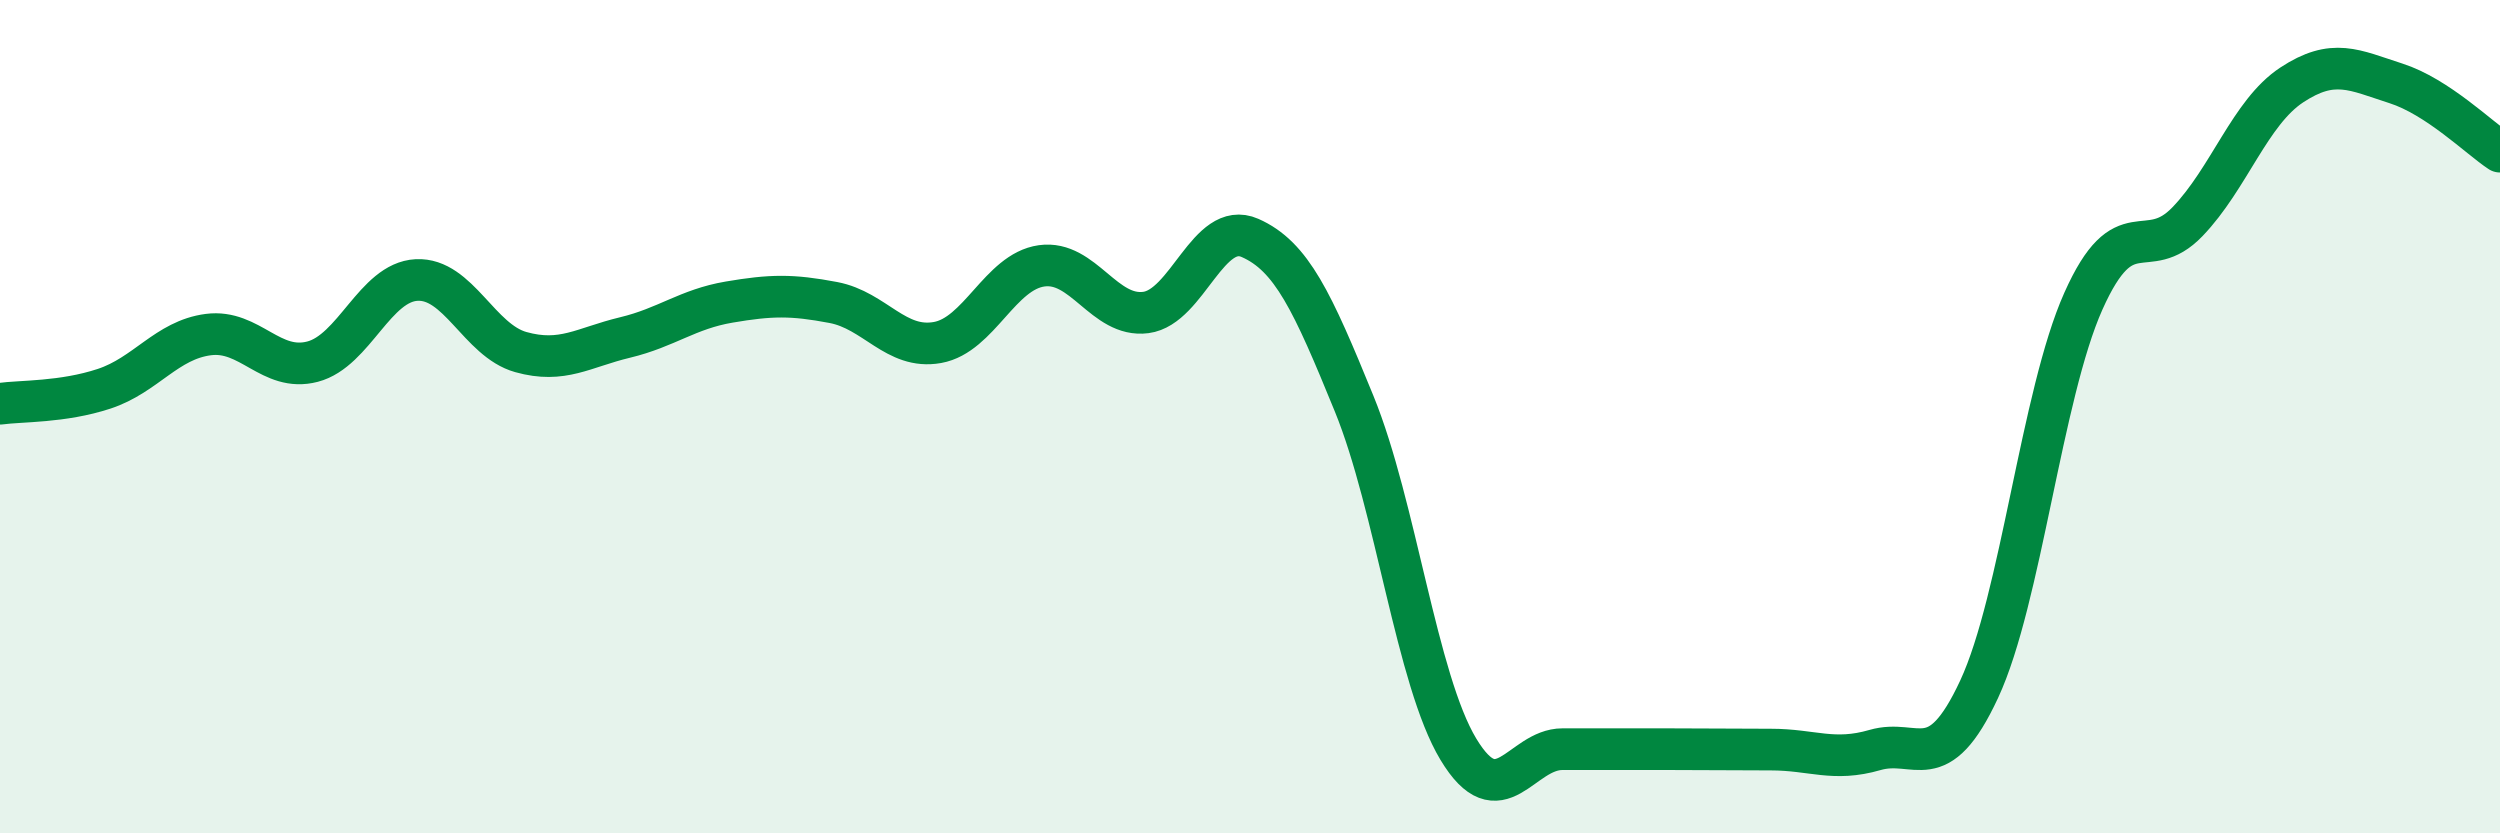
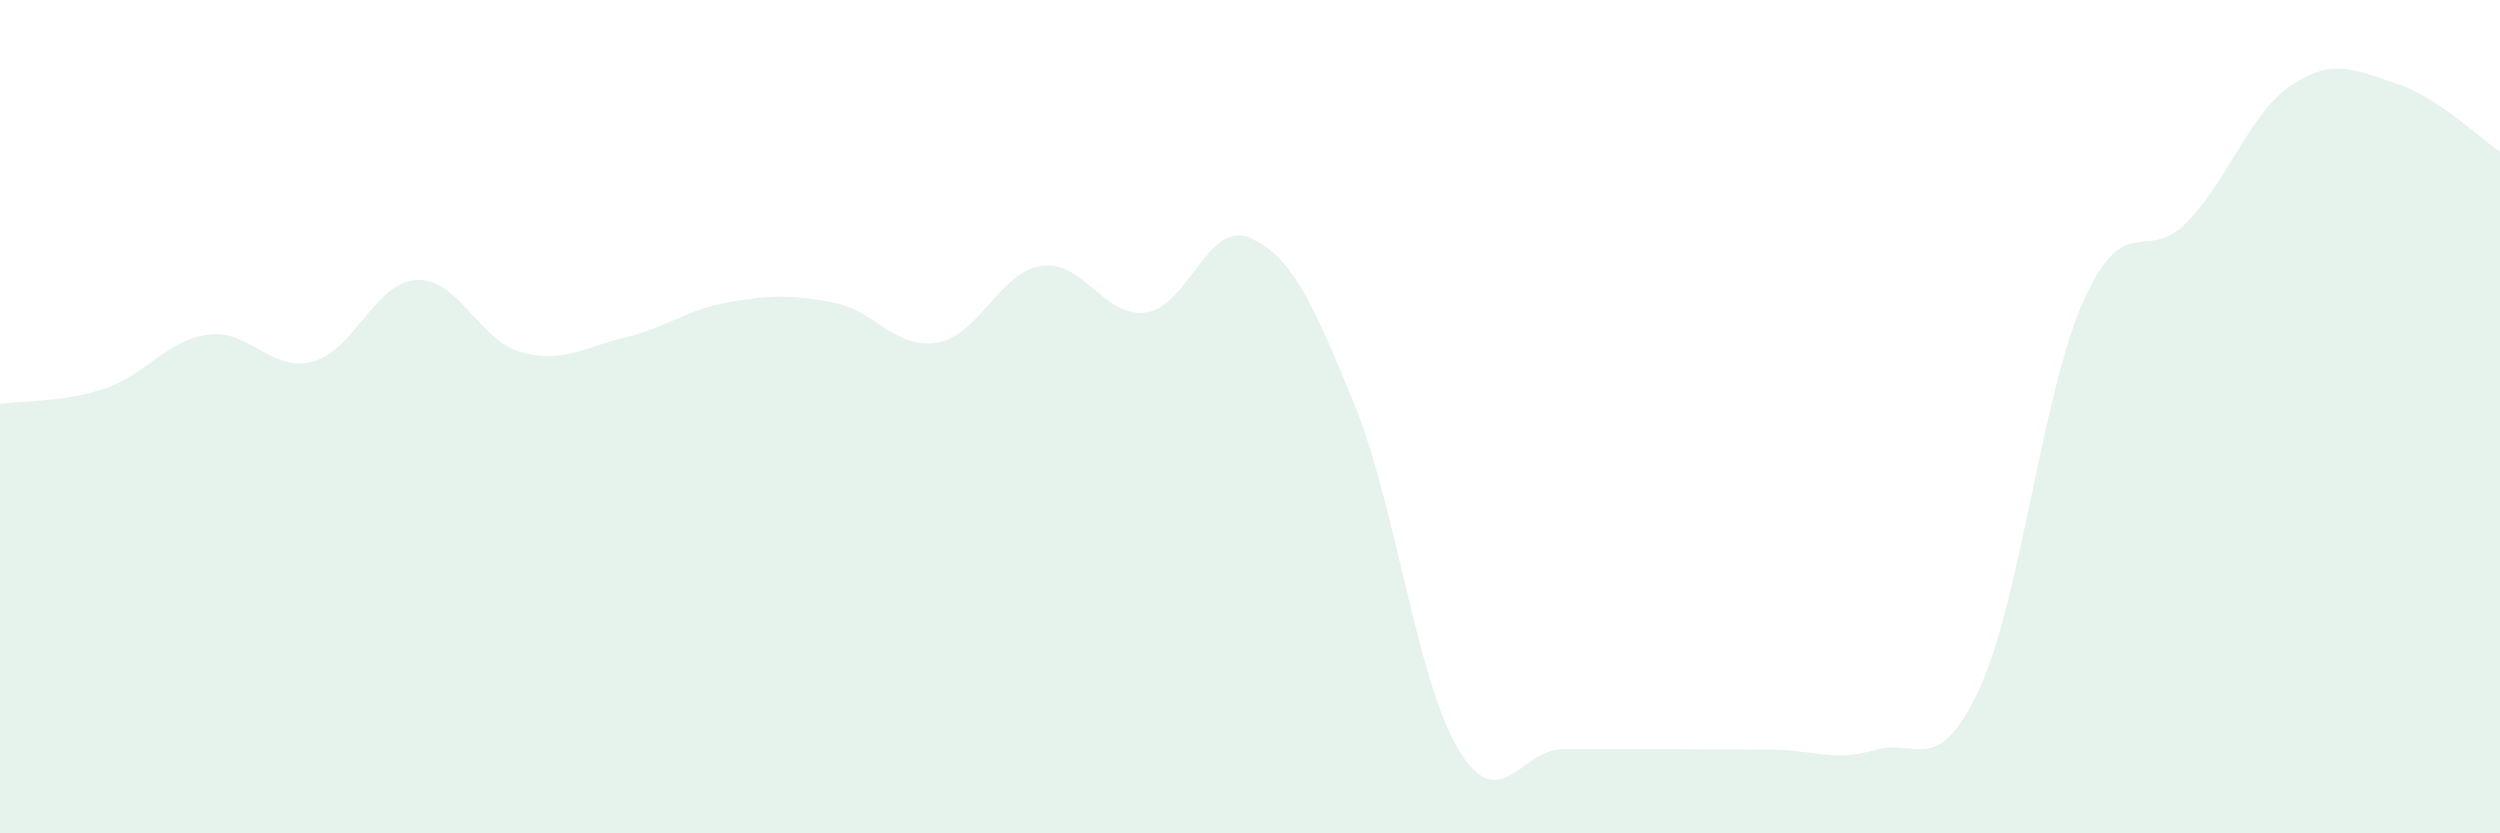
<svg xmlns="http://www.w3.org/2000/svg" width="60" height="20" viewBox="0 0 60 20">
  <path d="M 0,9.69 C 0.5,9.62 1.5,9.66 2.5,9.33 C 3.5,9 4,8.16 5,8.03 C 6,7.9 6.5,8.94 7.5,8.68 C 8.5,8.42 9,6.77 10,6.72 C 11,6.67 11.5,8.17 12.5,8.45 C 13.5,8.73 14,8.34 15,8.1 C 16,7.86 16.5,7.42 17.5,7.25 C 18.5,7.08 19,7.07 20,7.26 C 21,7.45 21.5,8.4 22.5,8.22 C 23.5,8.04 24,6.52 25,6.38 C 26,6.24 26.5,7.63 27.5,7.5 C 28.5,7.37 29,5.27 30,5.71 C 31,6.15 31.5,7.24 32.5,9.69 C 33.5,12.14 34,16.32 35,17.98 C 36,19.64 36.5,17.98 37.5,17.98 C 38.5,17.98 39,17.98 40,17.98 C 41,17.98 41.5,17.99 42.5,17.99 C 43.5,17.99 44,18.29 45,18 C 46,17.71 46.5,18.69 47.5,16.54 C 48.5,14.39 49,9.47 50,7.23 C 51,4.99 51.5,6.36 52.5,5.32 C 53.5,4.28 54,2.7 55,2.04 C 56,1.38 56.5,1.68 57.5,2 C 58.5,2.32 59.5,3.31 60,3.64L60 20L0 20Z" fill="#008740" opacity="0.1" stroke-linecap="round" stroke-linejoin="round" />
-   <path d="M 0,9.69 C 0.5,9.62 1.5,9.66 2.5,9.33 C 3.5,9 4,8.16 5,8.03 C 6,7.9 6.5,8.94 7.5,8.68 C 8.5,8.42 9,6.77 10,6.72 C 11,6.67 11.5,8.17 12.5,8.45 C 13.5,8.73 14,8.34 15,8.1 C 16,7.86 16.5,7.42 17.5,7.25 C 18.5,7.08 19,7.07 20,7.26 C 21,7.45 21.5,8.4 22.5,8.22 C 23.5,8.04 24,6.52 25,6.38 C 26,6.24 26.5,7.63 27.5,7.5 C 28.5,7.37 29,5.27 30,5.71 C 31,6.15 31.5,7.24 32.5,9.69 C 33.5,12.14 34,16.32 35,17.98 C 36,19.64 36.5,17.98 37.5,17.98 C 38.5,17.98 39,17.98 40,17.98 C 41,17.98 41.5,17.99 42.5,17.99 C 43.5,17.99 44,18.29 45,18 C 46,17.71 46.5,18.69 47.5,16.54 C 48.5,14.39 49,9.47 50,7.23 C 51,4.99 51.5,6.36 52.5,5.32 C 53.5,4.28 54,2.7 55,2.04 C 56,1.38 56.5,1.68 57.5,2 C 58.5,2.32 59.5,3.31 60,3.64" stroke="#008740" stroke-width="1" fill="none" stroke-linecap="round" stroke-linejoin="round" />
</svg>